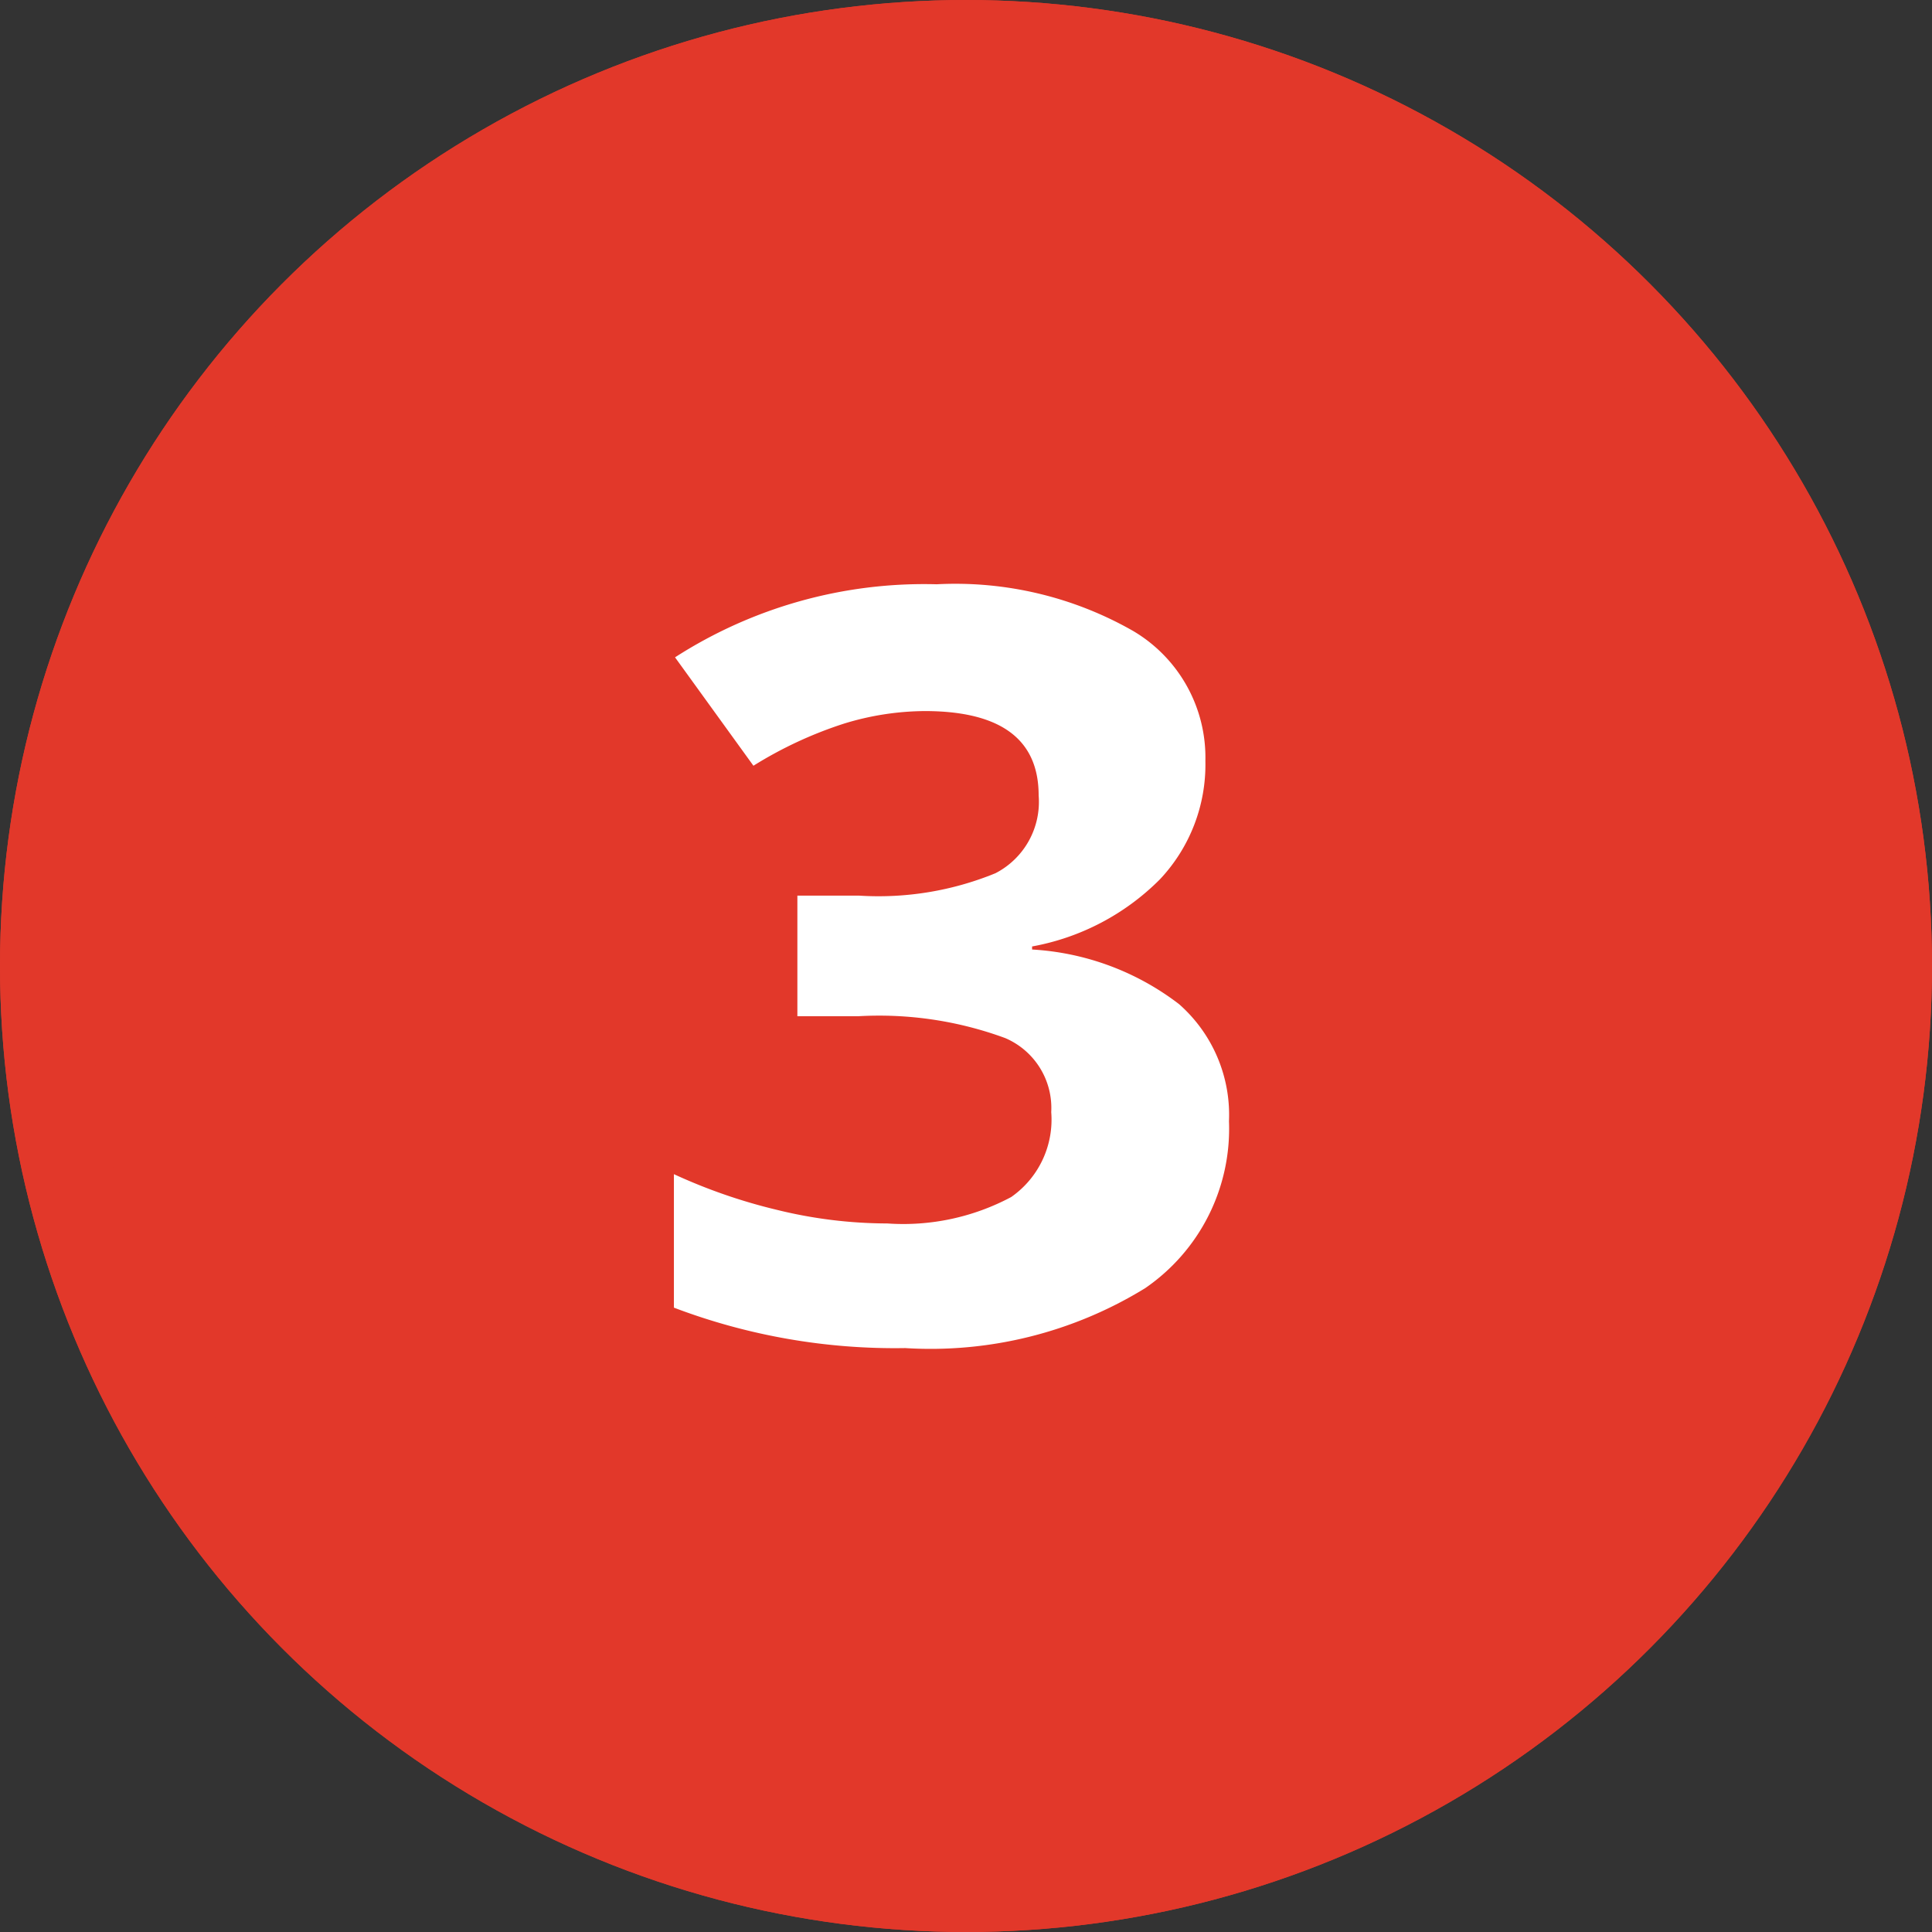
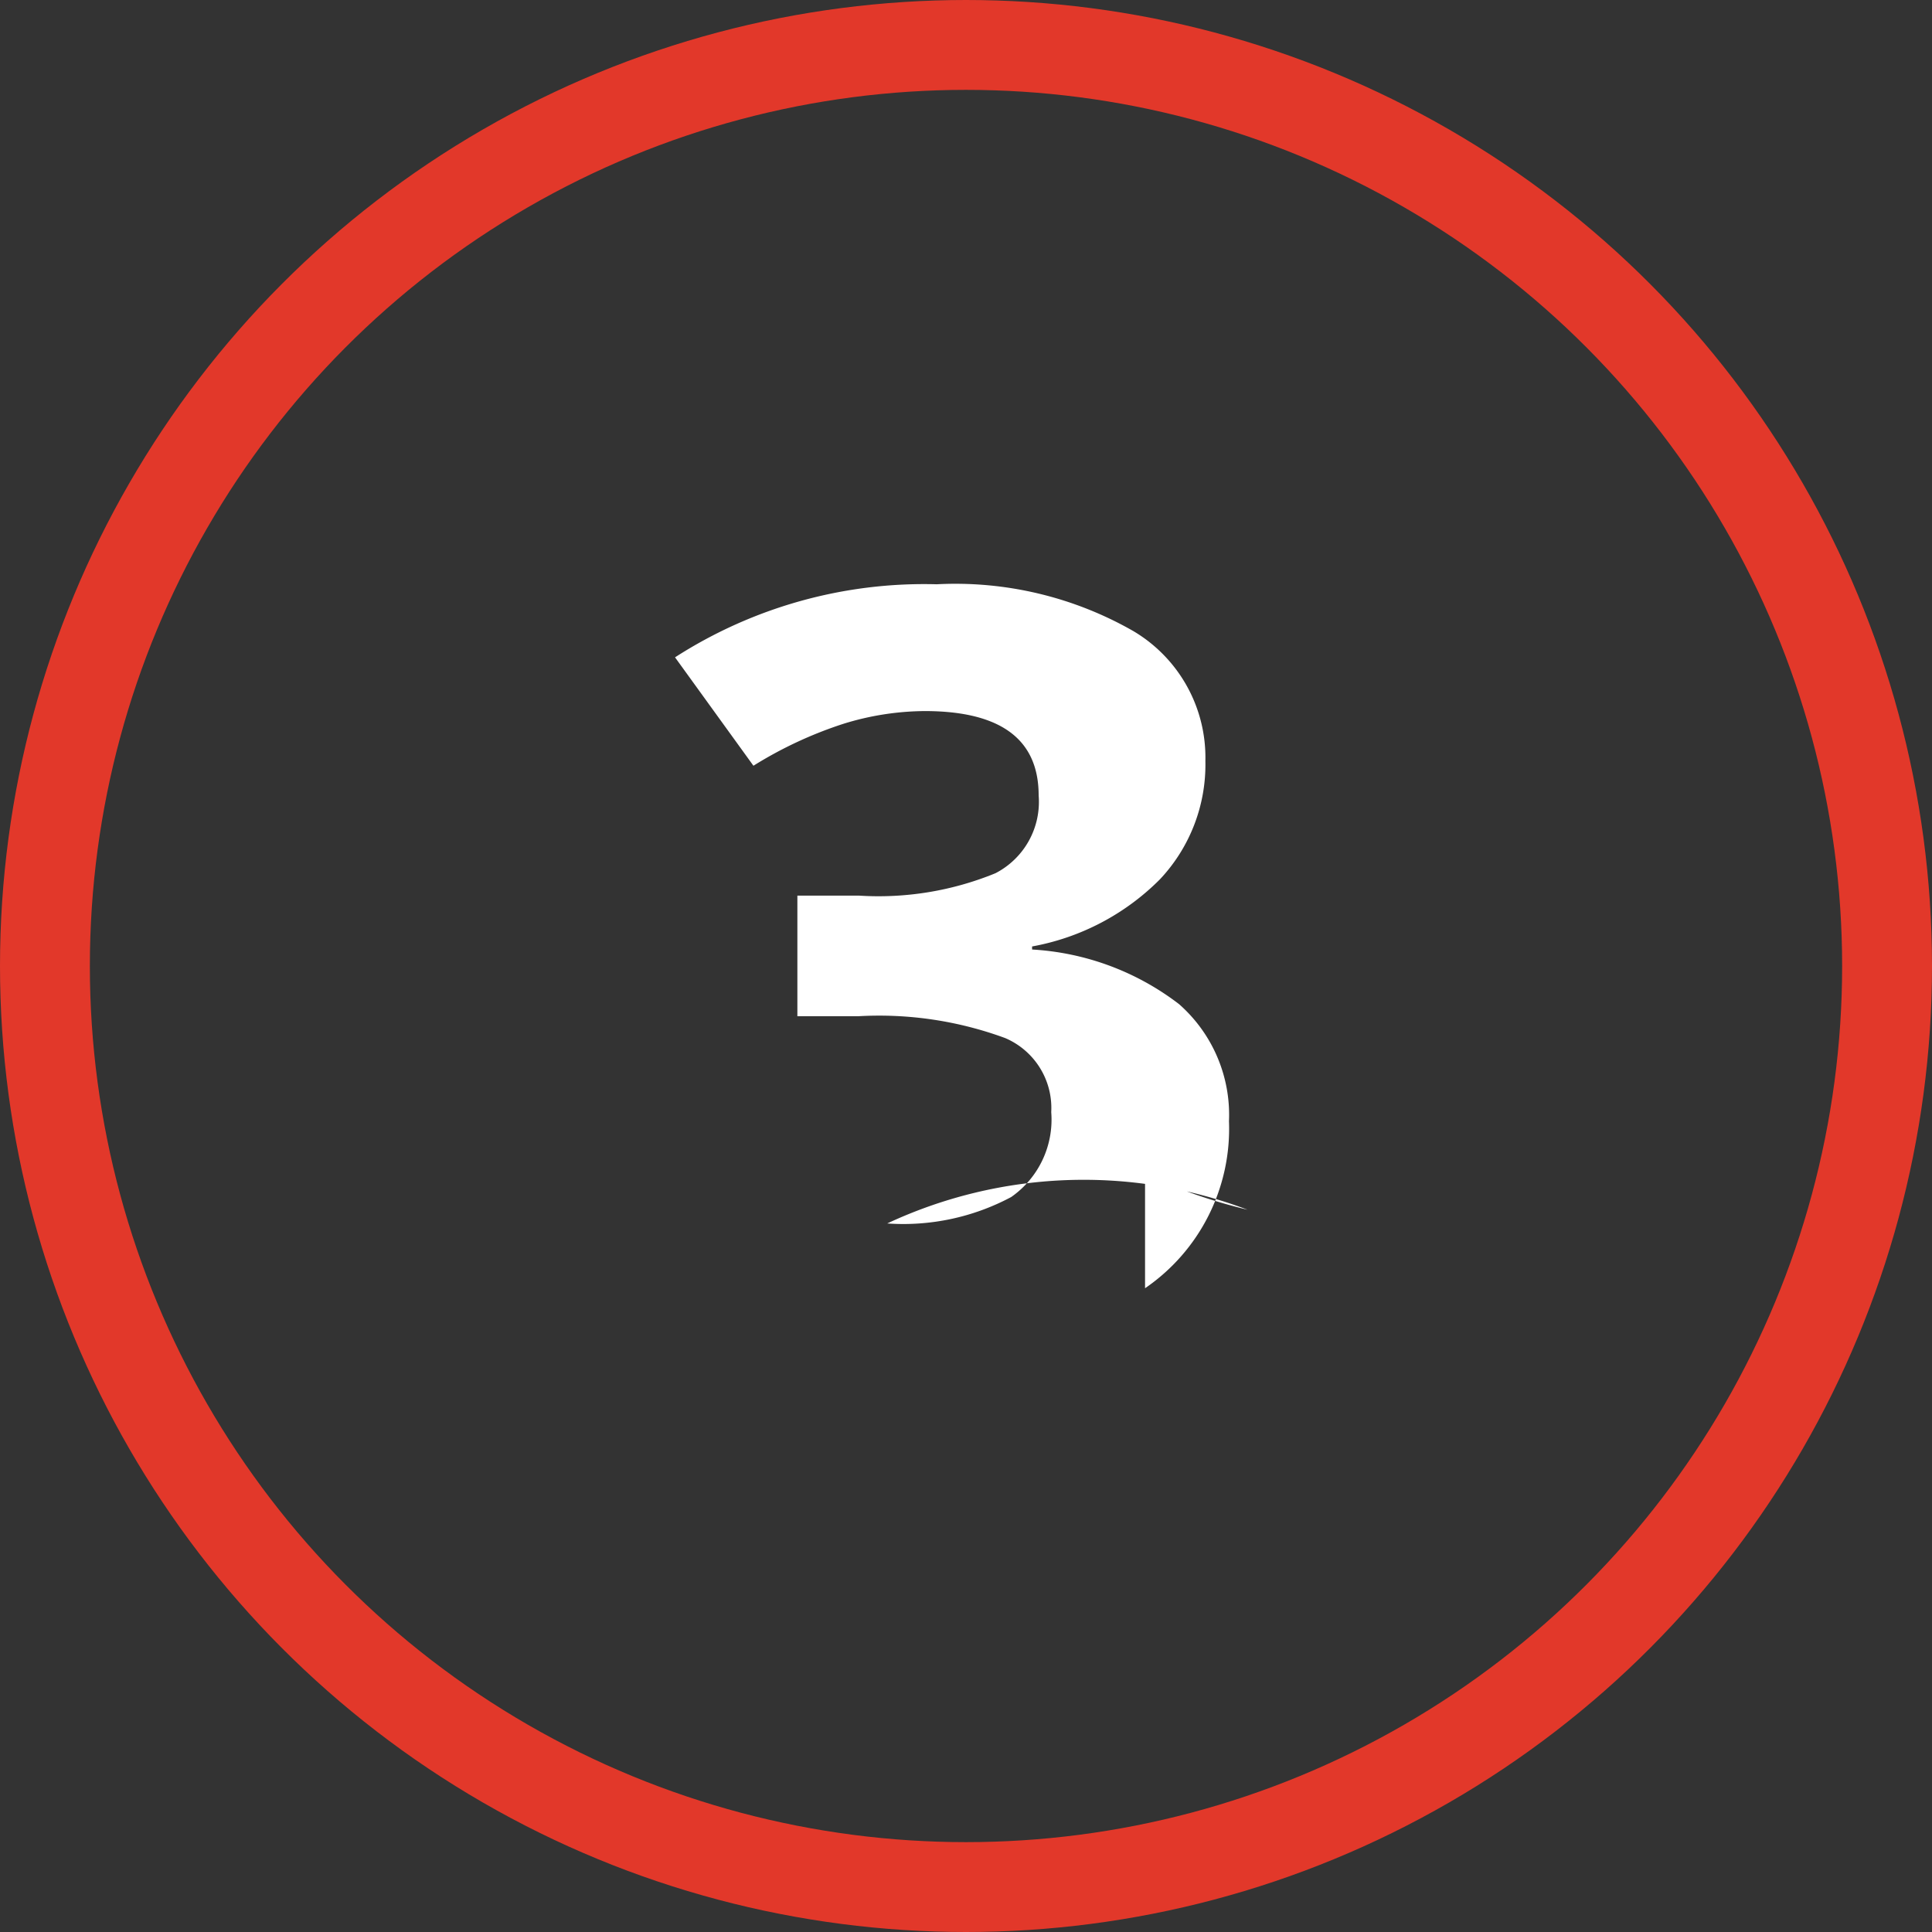
<svg xmlns="http://www.w3.org/2000/svg" width="43" height="43" viewBox="0 0 43 43">
  <rect x="0" y="0" width="43" height="43" fill="#333333" stroke="none" />
  <g id="Gruppe_1291" data-name="Gruppe 1291" transform="translate(-8)">
    <g id="Ellipse_43" data-name="Ellipse 43" transform="translate(8)" fill="#e2382a" stroke="#e2382a" stroke-width="2">
-       <circle cx="21.5" cy="21.5" r="21.5" stroke="none" />
      <circle cx="21.5" cy="21.5" r="20.5" fill="none" />
    </g>
-     <path id="Pfad_115" data-name="Pfad 115" d="M12.781-14.167a3.723,3.723,0,0,1-1.013,2.635,5.362,5.362,0,0,1-2.844,1.493v.068a5.93,5.93,0,0,1,3.271,1.216,3.281,3.281,0,0,1,1.111,2.607,4.3,4.3,0,0,1-1.868,3.716A9.117,9.117,0,0,1,6.1-1.1,13.857,13.857,0,0,1,.952-2V-4.971a12.234,12.234,0,0,0,2.283.792A10.323,10.323,0,0,0,5.7-3.874a5.1,5.1,0,0,0,2.759-.588,2.1,2.1,0,0,0,.891-1.889A1.691,1.691,0,0,0,8.325-8a8.123,8.123,0,0,0-3.271-.486H3.7V-11.17H5.078a6.857,6.857,0,0,0,3.033-.5A1.787,1.787,0,0,0,9.07-13.4q0-1.878-2.539-1.878A6.232,6.232,0,0,0,4.742-15a9.031,9.031,0,0,0-2.02.939L.977-16.474A10.247,10.247,0,0,1,6.8-18.1a7.977,7.977,0,0,1,4.376,1.041A3.271,3.271,0,0,1,12.781-14.167Z" transform="translate(22.047 31.104)" fill="#fff" />
+     <path id="Pfad_115" data-name="Pfad 115" d="M12.781-14.167a3.723,3.723,0,0,1-1.013,2.635,5.362,5.362,0,0,1-2.844,1.493v.068a5.93,5.93,0,0,1,3.271,1.216,3.281,3.281,0,0,1,1.111,2.607,4.3,4.3,0,0,1-1.868,3.716V-4.971a12.234,12.234,0,0,0,2.283.792A10.323,10.323,0,0,0,5.7-3.874a5.1,5.1,0,0,0,2.759-.588,2.1,2.1,0,0,0,.891-1.889A1.691,1.691,0,0,0,8.325-8a8.123,8.123,0,0,0-3.271-.486H3.7V-11.17H5.078a6.857,6.857,0,0,0,3.033-.5A1.787,1.787,0,0,0,9.07-13.4q0-1.878-2.539-1.878A6.232,6.232,0,0,0,4.742-15a9.031,9.031,0,0,0-2.02.939L.977-16.474A10.247,10.247,0,0,1,6.8-18.1a7.977,7.977,0,0,1,4.376,1.041A3.271,3.271,0,0,1,12.781-14.167Z" transform="translate(22.047 31.104)" fill="#fff" />
  </g>
</svg>